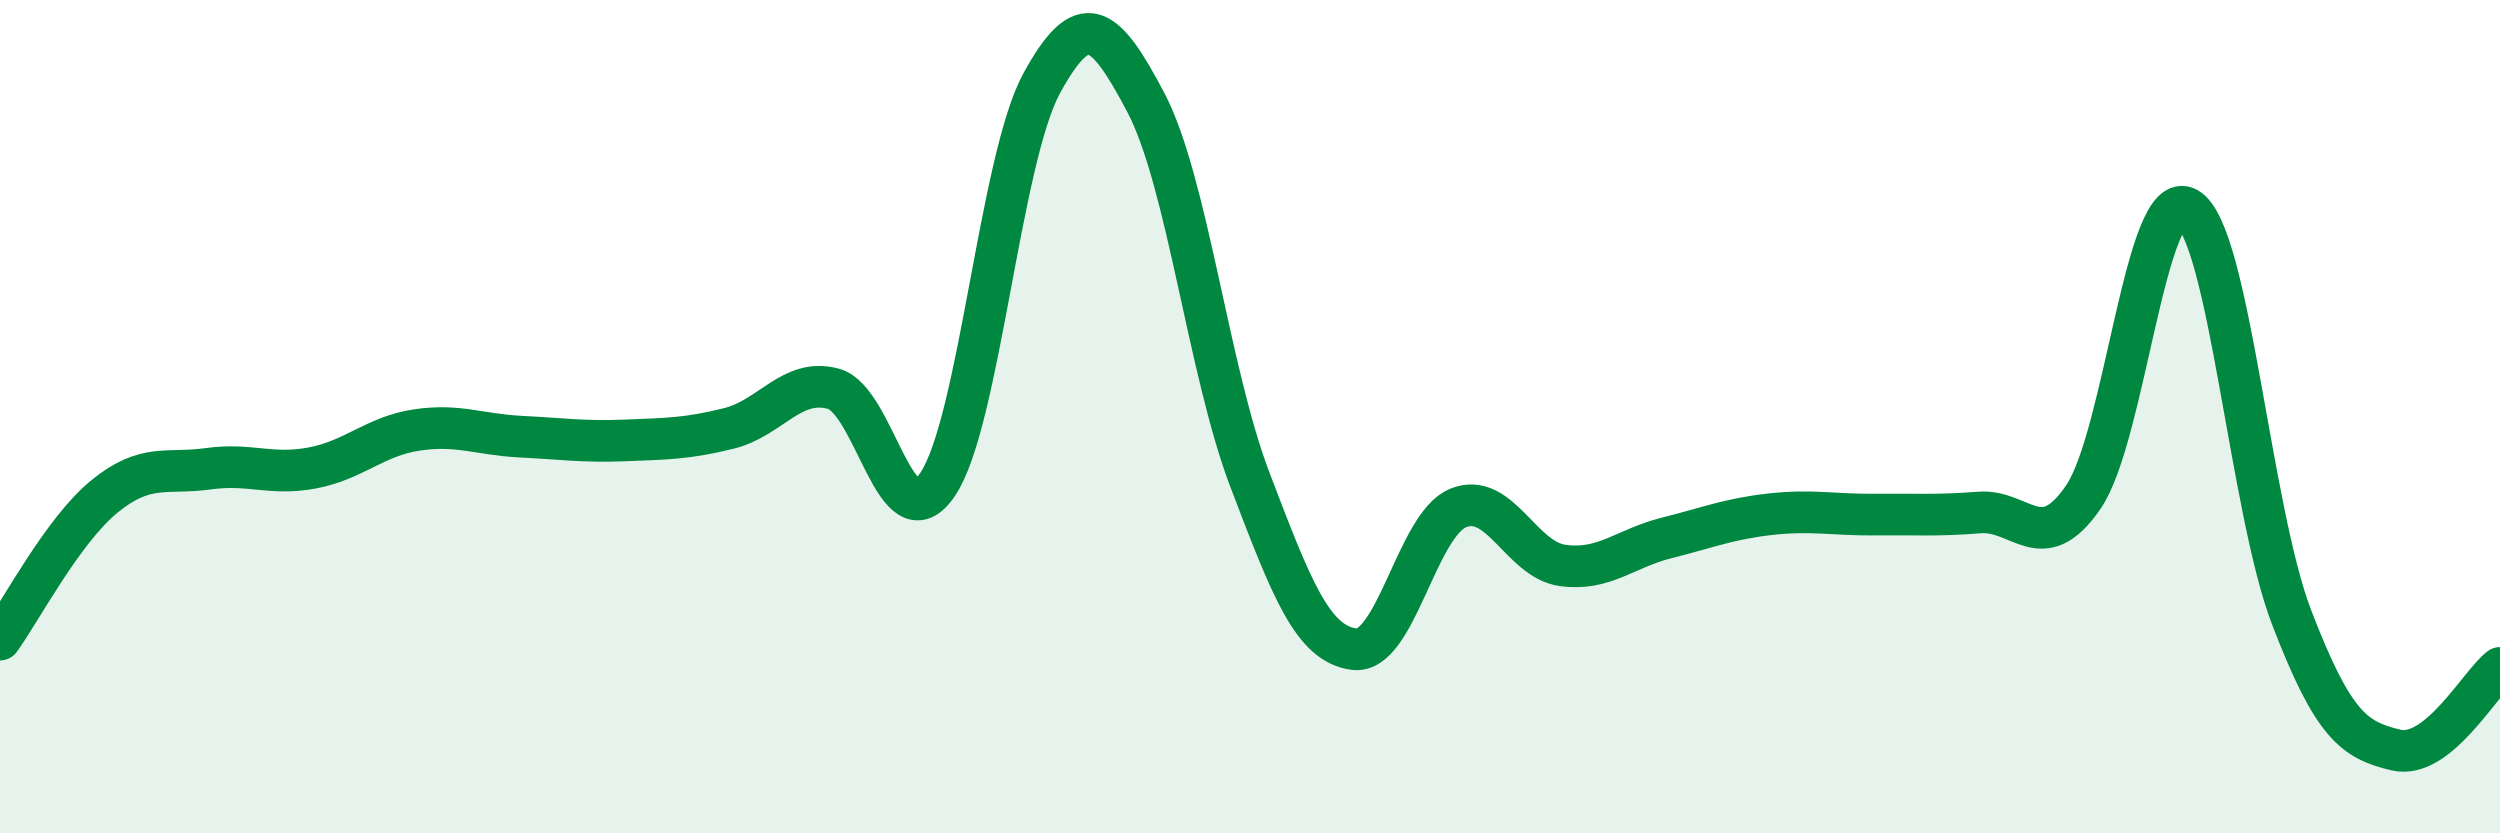
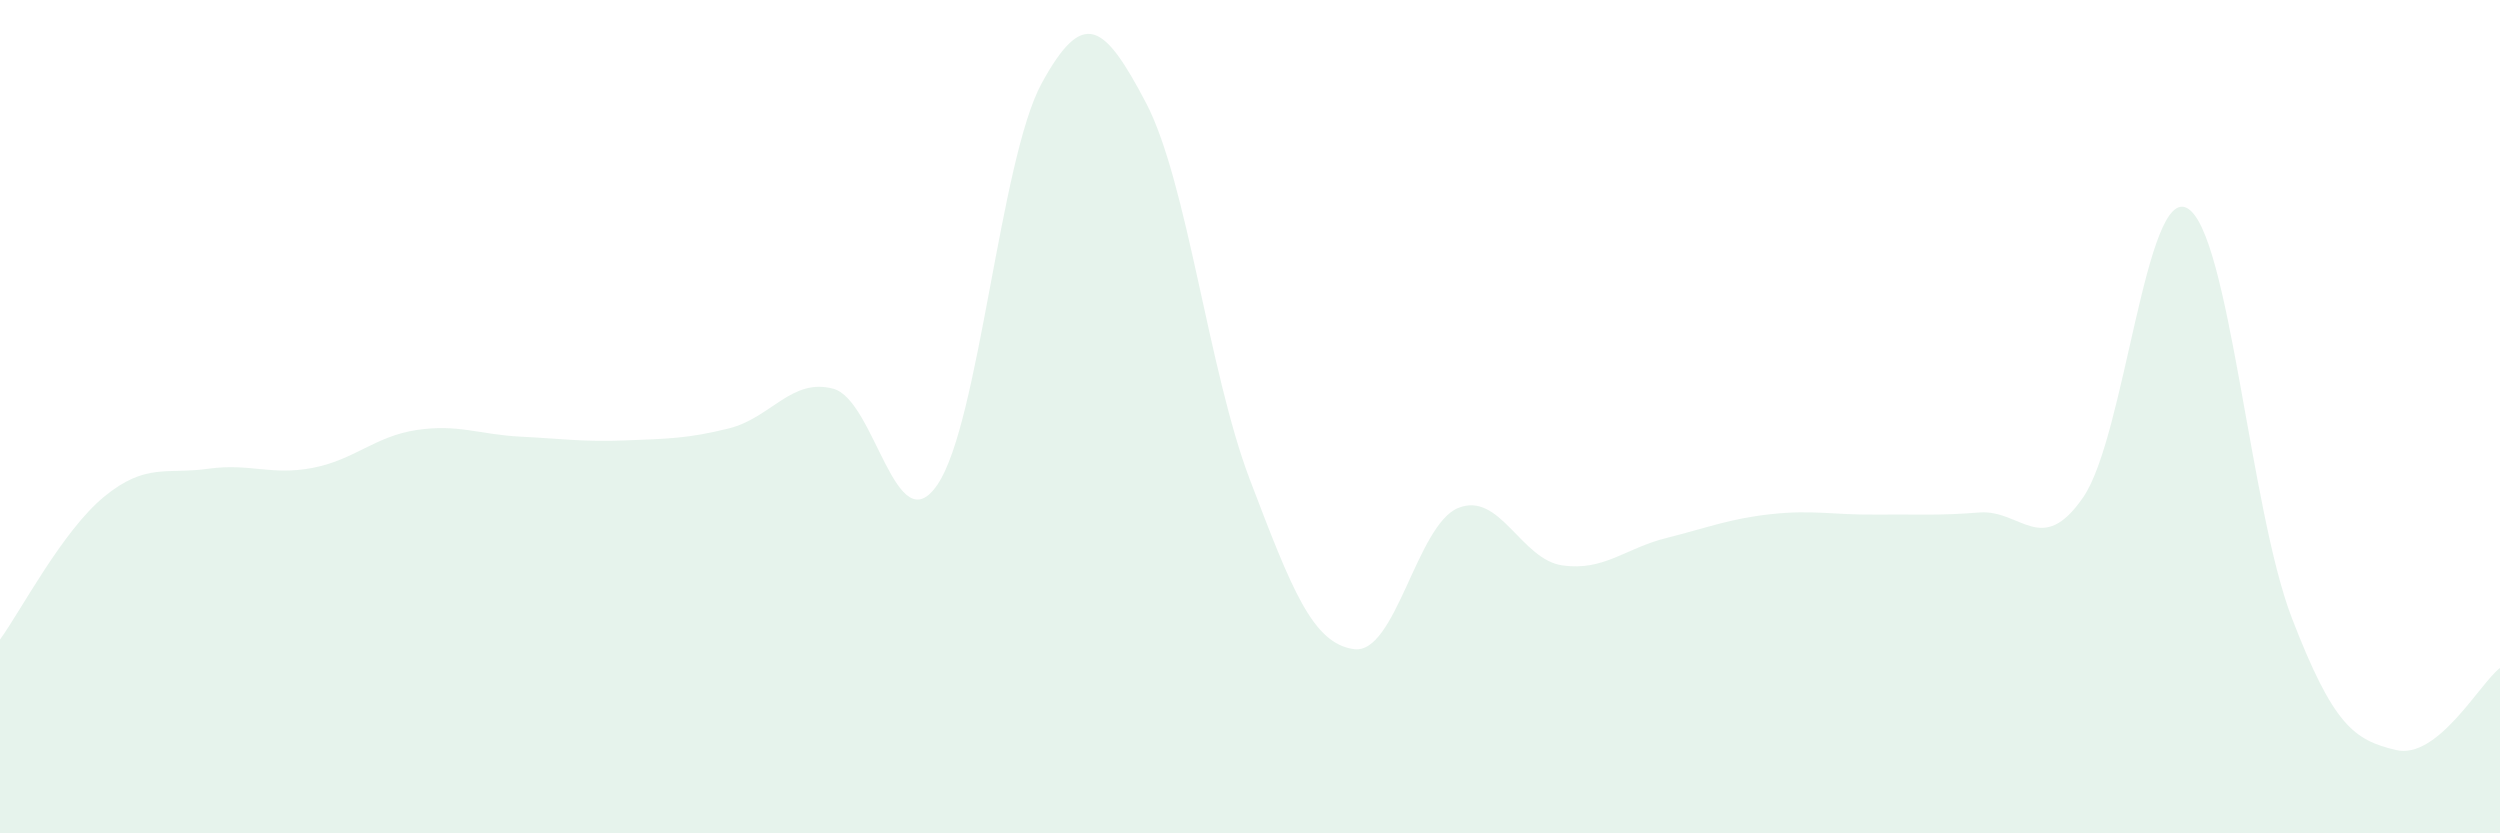
<svg xmlns="http://www.w3.org/2000/svg" width="60" height="20" viewBox="0 0 60 20">
  <path d="M 0,15.35 C 0.5,14.66 1.5,12.74 2.5,11.92 C 3.5,11.1 4,11.39 5,11.25 C 6,11.11 6.5,11.42 7.5,11.23 C 8.5,11.04 9,10.47 10,10.32 C 11,10.17 11.5,10.43 12.5,10.48 C 13.5,10.53 14,10.61 15,10.57 C 16,10.53 16.5,10.53 17.5,10.28 C 18.5,10.03 19,9.06 20,9.33 C 21,9.6 21.5,13.1 22.5,11.63 C 23.5,10.16 24,3.83 25,2 C 26,0.17 26.5,0.56 27.5,2.46 C 28.5,4.36 29,8.9 30,11.52 C 31,14.14 31.5,15.45 32.5,15.58 C 33.5,15.71 34,12.59 35,12.19 C 36,11.79 36.5,13.43 37.5,13.57 C 38.5,13.71 39,13.16 40,12.91 C 41,12.66 41.5,12.45 42.5,12.34 C 43.5,12.23 44,12.36 45,12.35 C 46,12.34 46.5,12.38 47.5,12.3 C 48.5,12.22 49,13.39 50,11.93 C 51,10.47 51.5,4.42 52.5,5 C 53.5,5.58 54,12.22 55,14.82 C 56,17.42 56.5,17.76 57.5,18 C 58.5,18.24 59.5,16.42 60,16.03L60 20L0 20Z" fill="#008740" opacity="0.1" stroke-linecap="round" stroke-linejoin="round" />
-   <path d="M 0,15.35 C 0.5,14.66 1.5,12.74 2.5,11.92 C 3.5,11.1 4,11.39 5,11.25 C 6,11.11 6.5,11.42 7.5,11.23 C 8.5,11.04 9,10.47 10,10.32 C 11,10.17 11.5,10.43 12.5,10.48 C 13.5,10.53 14,10.61 15,10.57 C 16,10.53 16.5,10.53 17.5,10.28 C 18.5,10.03 19,9.06 20,9.33 C 21,9.6 21.5,13.1 22.5,11.63 C 23.5,10.16 24,3.83 25,2 C 26,0.17 26.5,0.56 27.5,2.46 C 28.5,4.36 29,8.9 30,11.52 C 31,14.14 31.5,15.45 32.5,15.58 C 33.5,15.71 34,12.59 35,12.19 C 36,11.79 36.5,13.43 37.5,13.57 C 38.5,13.71 39,13.16 40,12.91 C 41,12.66 41.5,12.45 42.5,12.34 C 43.5,12.23 44,12.36 45,12.35 C 46,12.34 46.5,12.38 47.5,12.3 C 48.5,12.22 49,13.39 50,11.93 C 51,10.47 51.5,4.42 52.5,5 C 53.5,5.58 54,12.22 55,14.82 C 56,17.42 56.5,17.76 57.5,18 C 58.5,18.24 59.5,16.42 60,16.03" stroke="#008740" stroke-width="1" fill="none" stroke-linecap="round" stroke-linejoin="round" />
</svg>